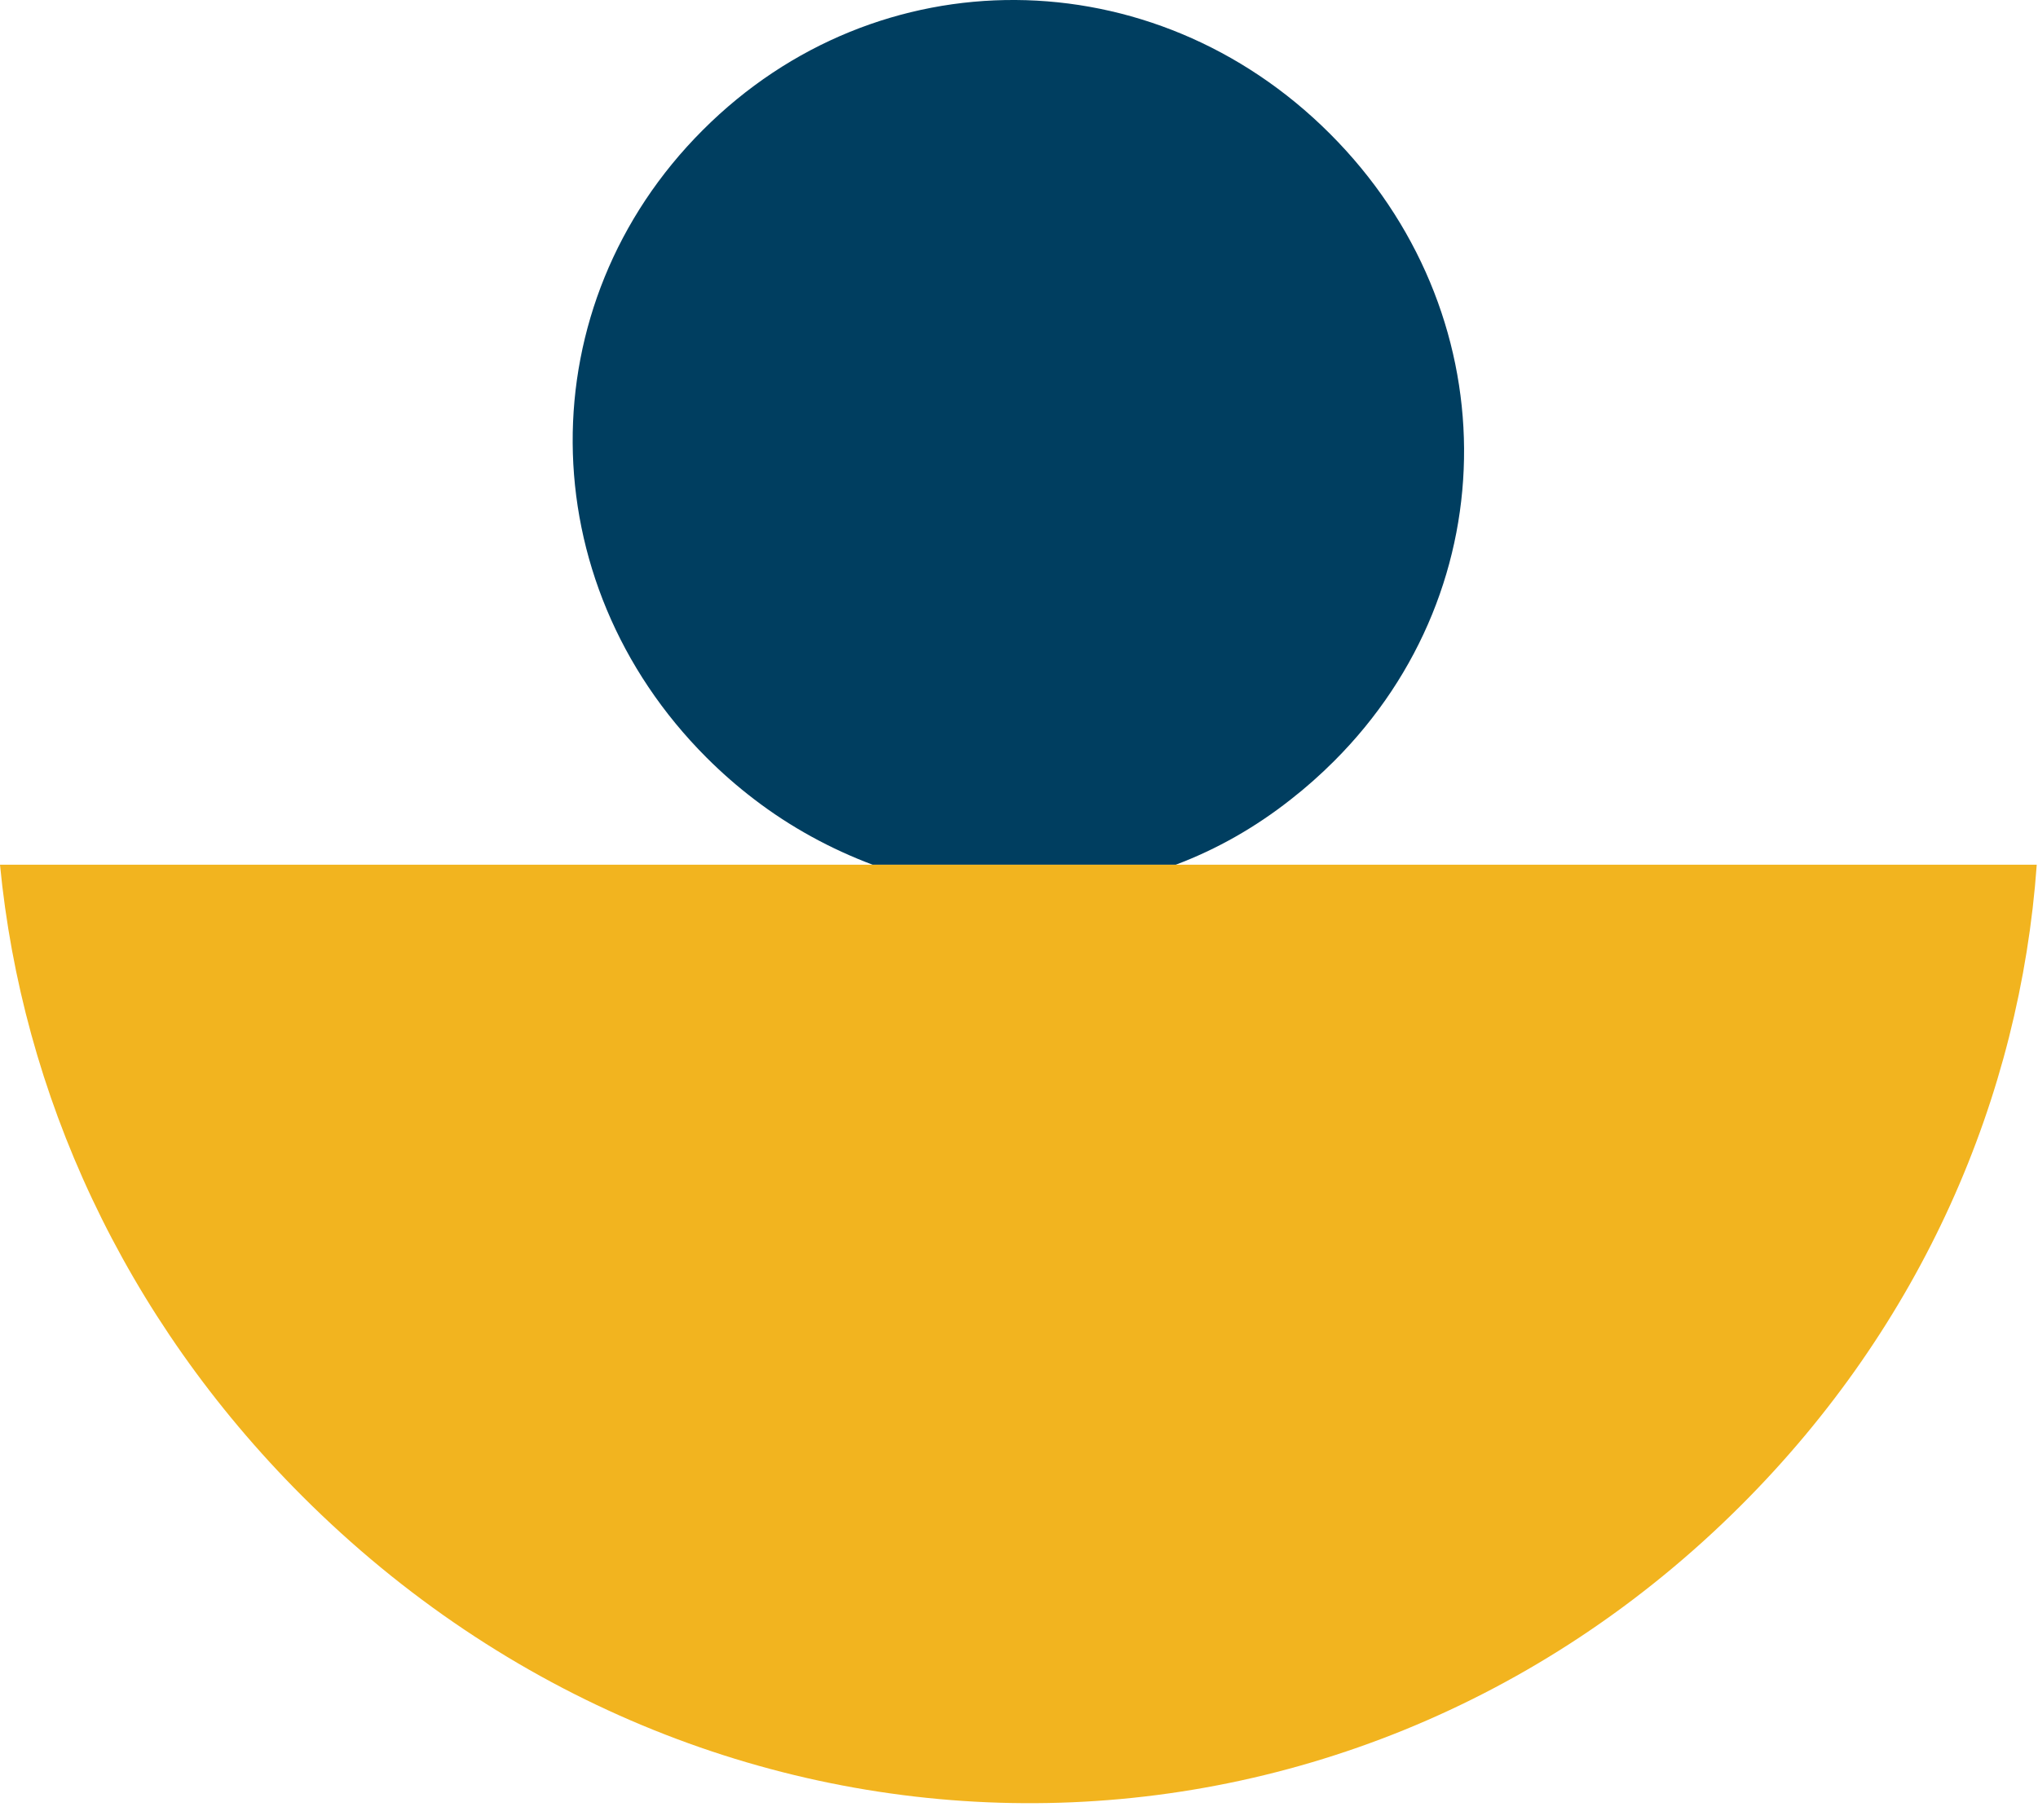
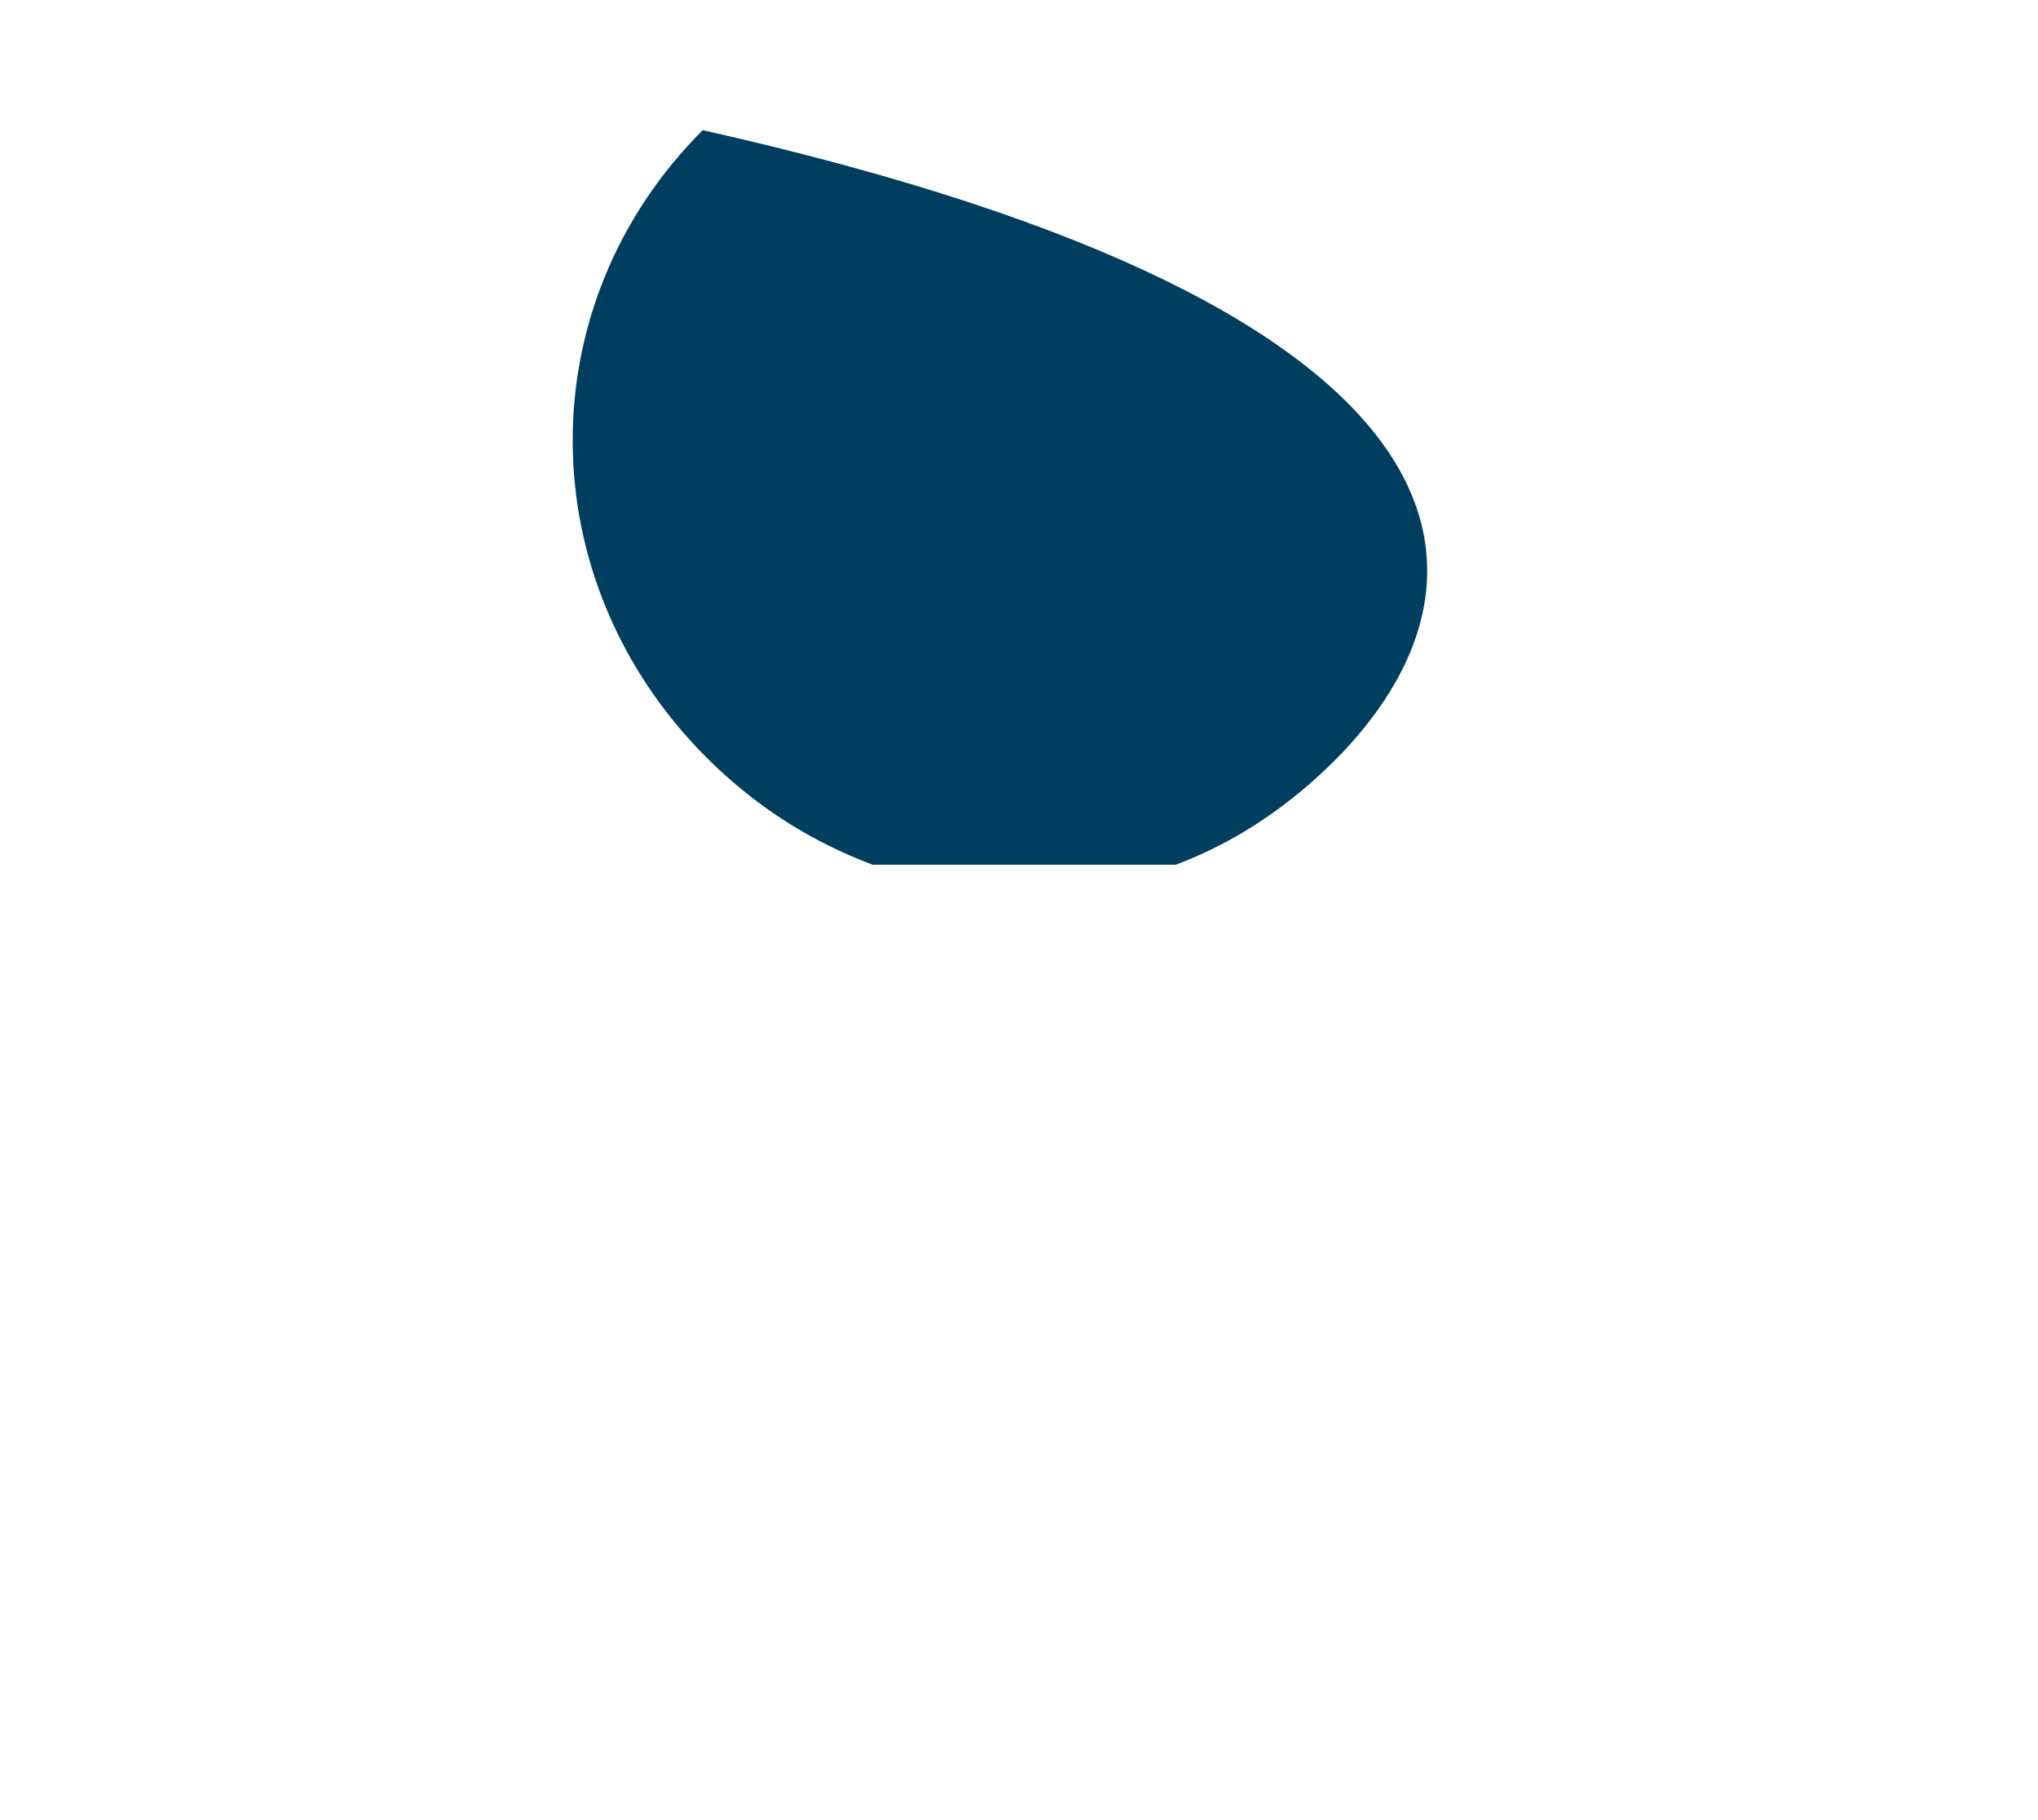
<svg xmlns="http://www.w3.org/2000/svg" width="75" height="67" viewBox="0 0 75 67" fill="none">
-   <path d="M49.09 28.02C48.583 28.526 48.053 28.996 47.511 29.418C46.199 30.455 44.775 31.261 43.27 31.828H32.113C30.571 31.249 29.089 30.443 27.752 29.418C27.137 28.948 26.559 28.442 26.004 27.888C19.486 21.37 19.426 11.225 25.86 4.791C32.294 -1.655 42.439 -1.583 48.944 4.923C55.464 11.442 55.535 21.586 49.09 28.02Z" fill="#003E60" />
-   <path d="M11.129 55.075C26.065 70.013 49.327 70.153 64.088 55.392C70.729 48.75 74.34 40.384 74.954 31.828H0C0.812 40.235 4.521 48.469 11.129 55.075Z" fill="#F2B41F" />
+   <path d="M49.09 28.02C48.583 28.526 48.053 28.996 47.511 29.418C46.199 30.455 44.775 31.261 43.27 31.828H32.113C30.571 31.249 29.089 30.443 27.752 29.418C27.137 28.948 26.559 28.442 26.004 27.888C19.486 21.37 19.426 11.225 25.86 4.791C55.464 11.442 55.535 21.586 49.09 28.02Z" fill="#003E60" />
</svg>